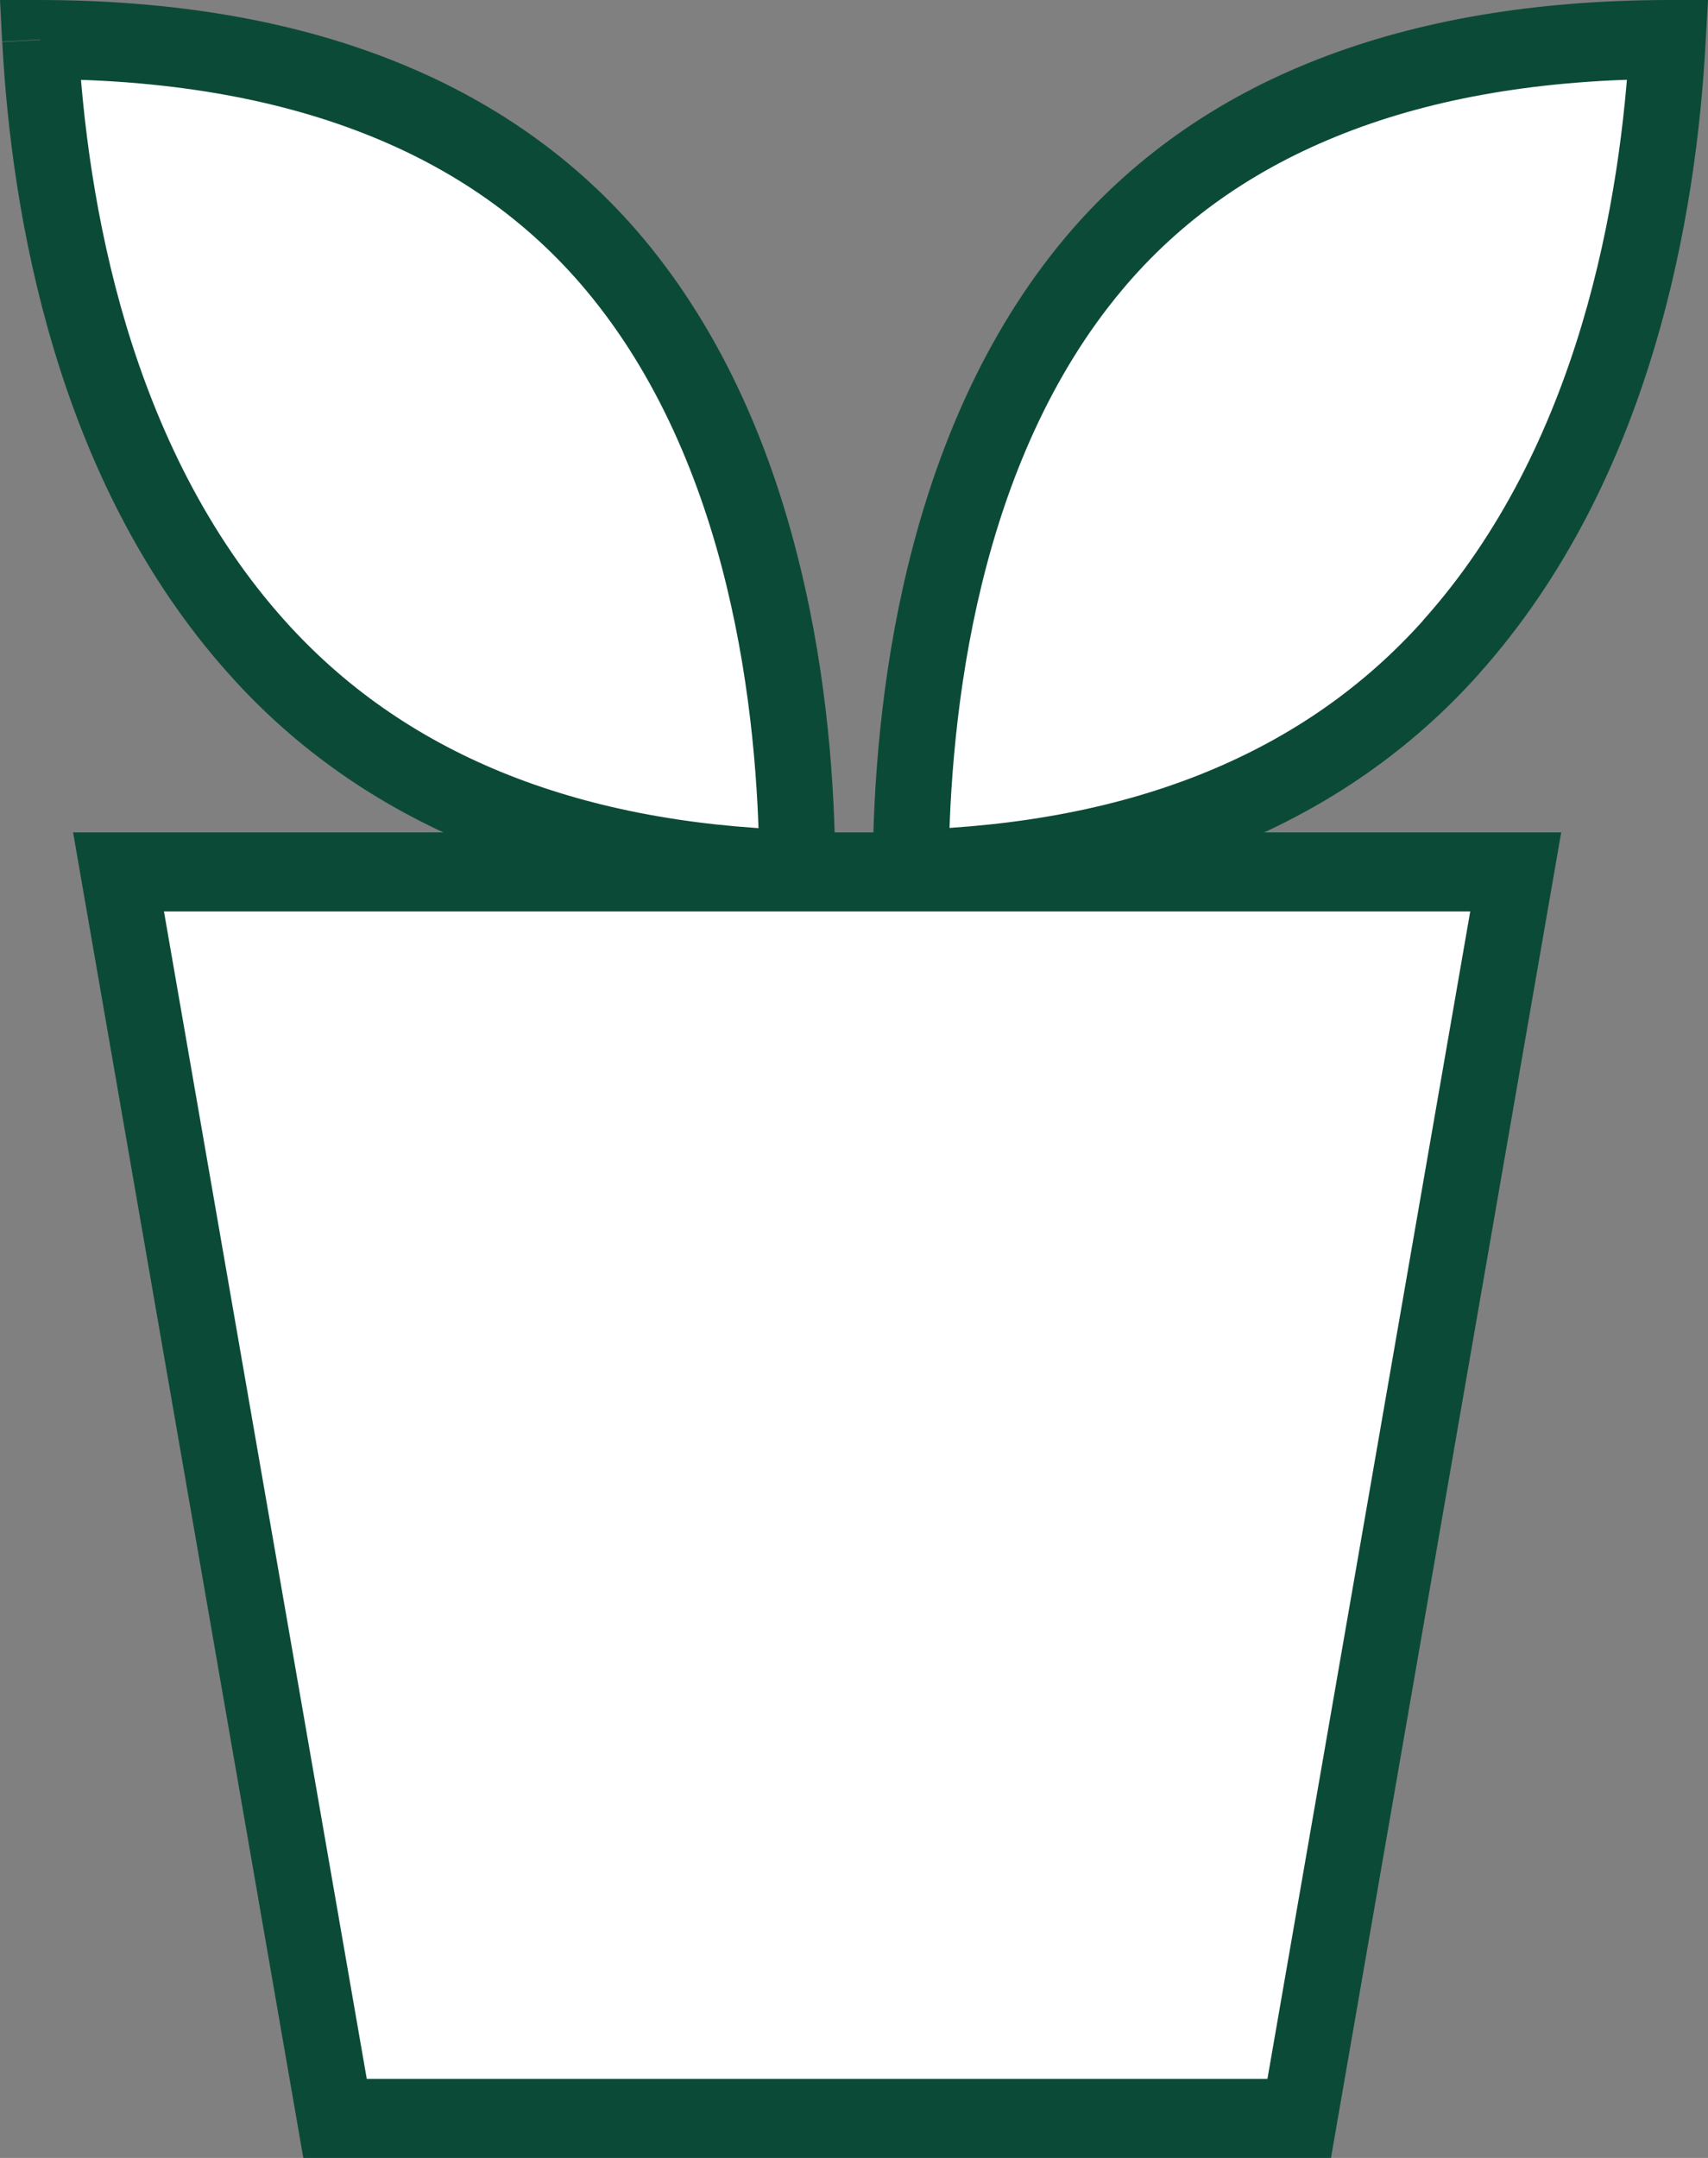
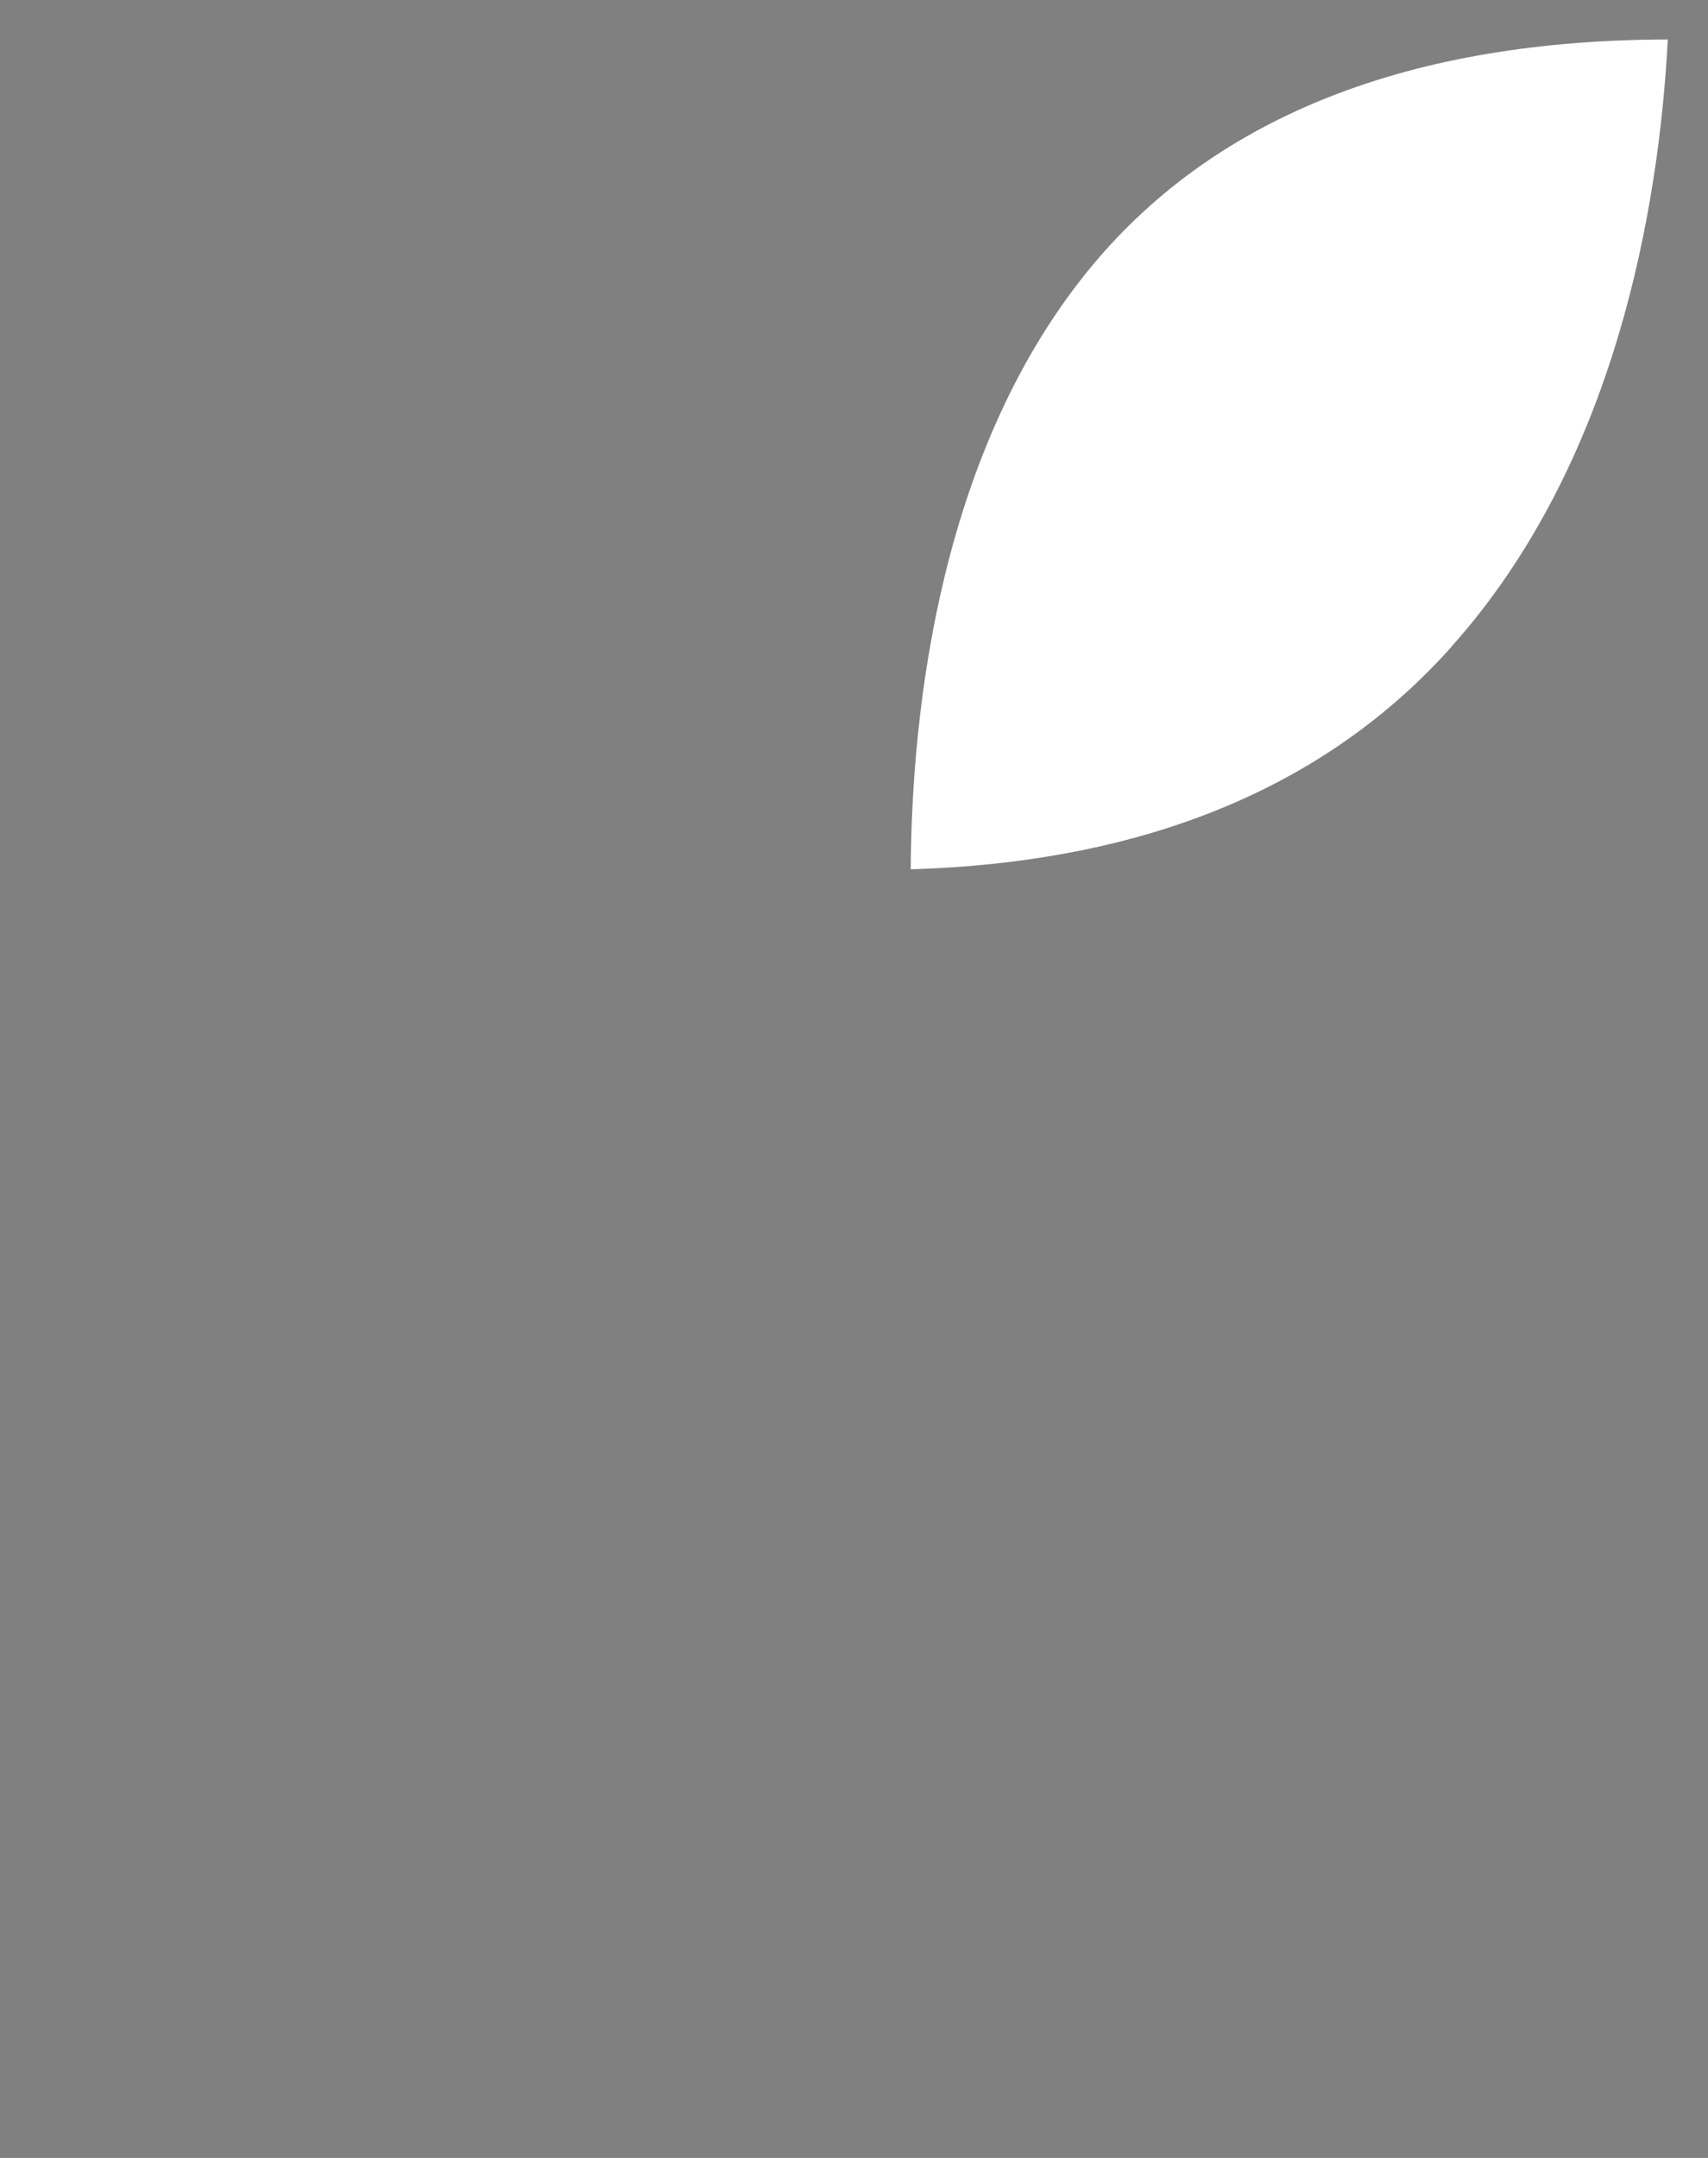
<svg xmlns="http://www.w3.org/2000/svg" preserveAspectRatio="none" width="100%" height="100%" overflow="visible" style="display: block;" viewBox="0 0 19 24" fill="none">
  <rect x="0" y="0" width="19" height="24" fill="#808080" stroke="none" />
  <g id="Layer_1" clip-path="url(#clip0_0_26)">
-     <path id="Vector" fill-rule="evenodd" clip-rule="evenodd" d="M3.727 23.561L1.318 9.698H16.861L14.453 23.561H3.727Z" fill="white" />
-     <path id="Vector_2" d="M16.355 10.137L14.099 23.121H4.08L1.824 10.137H16.355ZM17.366 9.258H0.813L3.374 24H14.806L17.367 9.258H17.366Z" fill="#0C4A38" />
-     <path id="Vector_3" d="M0.447 0.44C3.302 0.445 5.453 1.286 6.837 2.939C8.543 4.977 8.858 7.883 8.869 9.669C6.28 9.593 4.26 8.765 2.861 7.203C1.021 5.153 0.544 2.293 0.447 0.44Z" fill="white" />
-     <path id="Vector_4" d="M0.447 0.44V0.88C1.835 0.882 3.035 1.088 4.045 1.483C5.056 1.878 5.875 2.459 6.519 3.228C7.315 4.178 7.798 5.348 8.08 6.507C8.362 7.665 8.443 8.805 8.447 9.672L8.87 9.67L8.881 9.231C7.627 9.195 6.525 8.975 5.575 8.586C4.625 8.196 3.827 7.637 3.17 6.905C2.305 5.942 1.752 4.775 1.404 3.619C1.057 2.462 0.916 1.318 0.869 0.418L0.447 0.443L0.025 0.467C0.076 1.42 0.223 2.632 0.598 3.881C0.973 5.13 1.578 6.418 2.553 7.504C3.296 8.335 4.208 8.97 5.265 9.403C6.323 9.837 7.524 10.071 8.858 10.109L9.296 10.123L9.292 9.668C9.287 8.75 9.205 7.544 8.899 6.293C8.595 5.042 8.068 3.741 7.157 2.652C6.416 1.768 5.468 1.102 4.342 0.662C3.216 0.22 1.915 0.003 0.447 0H0L0.024 0.463L0.446 0.439L0.447 0.44Z" fill="#0C4A38" />
    <path id="Vector_5" d="M16.139 7.202C14.74 8.764 12.72 9.592 10.131 9.668C10.142 7.882 10.457 4.977 12.163 2.938C13.548 1.285 15.697 0.444 18.553 0.439C18.455 2.293 17.978 5.152 16.138 7.201L16.139 7.202Z" fill="white" />
-     <path id="Vector_6" d="M16.139 7.202L15.83 6.902C15.174 7.634 14.376 8.193 13.425 8.584C12.475 8.974 11.373 9.192 10.119 9.229L10.13 9.668L10.553 9.67C10.558 8.802 10.638 7.662 10.92 6.505C11.202 5.346 11.685 4.176 12.481 3.226C13.125 2.457 13.945 1.877 14.955 1.482C15.964 1.086 17.165 0.881 18.553 0.879V0.439L18.13 0.415C18.083 1.316 17.942 2.459 17.595 3.615C17.247 4.773 16.693 5.938 15.829 6.901L15.824 6.906L15.828 6.901L16.137 7.201L16.446 7.501C17.42 6.415 18.026 5.126 18.401 3.878C18.776 2.629 18.923 1.417 18.974 0.463L19 0H18.553C17.086 0.003 15.784 0.22 14.658 0.66C13.532 1.099 12.584 1.766 11.843 2.65C10.934 3.738 10.406 5.04 10.101 6.291C9.796 7.542 9.714 8.748 9.708 9.666L9.704 10.12L10.142 10.107C11.476 10.068 12.678 9.835 13.735 9.401C14.792 8.967 15.704 8.331 16.447 7.501L16.138 7.201L16.139 7.202Z" fill="#0C4A38" />
  </g>
  <defs>
    <clipPath id="clip0_0_26">
      <rect width="19" height="24" fill="white" />
    </clipPath>
  </defs>
</svg>